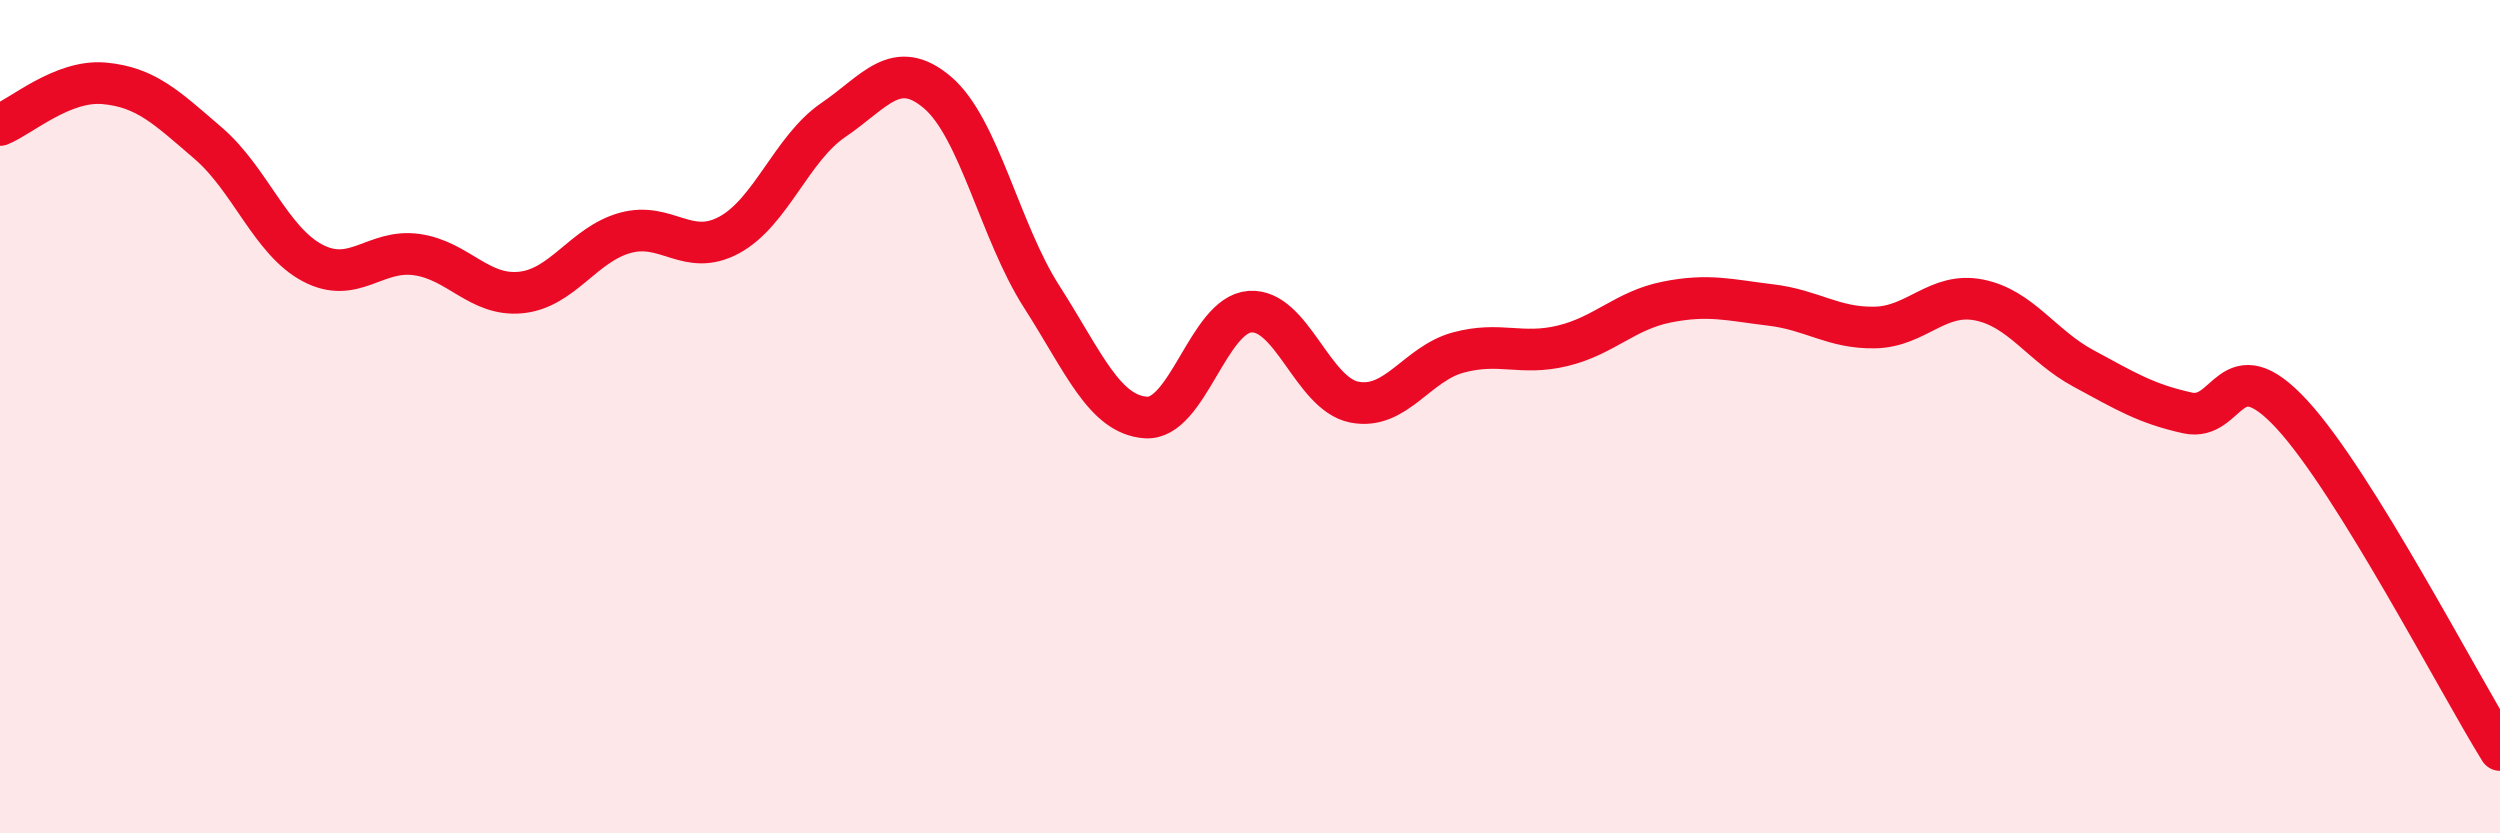
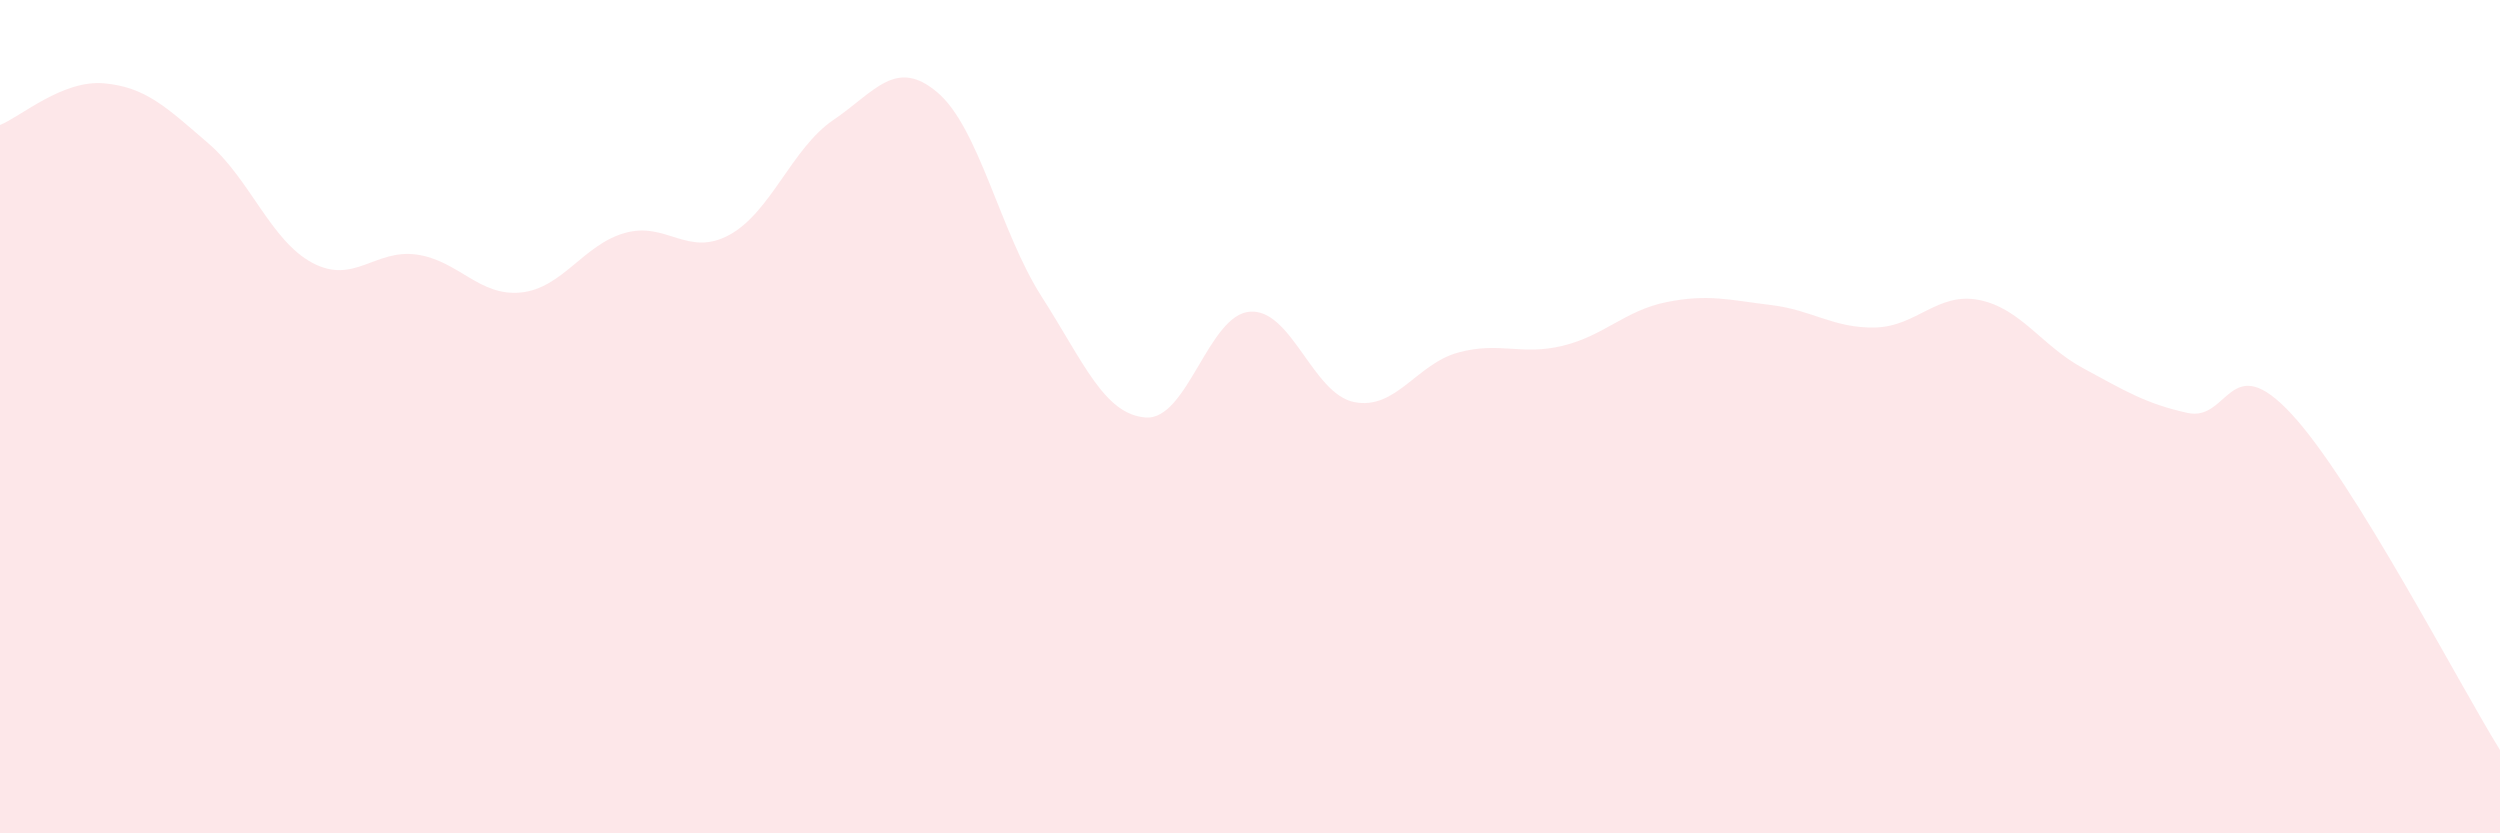
<svg xmlns="http://www.w3.org/2000/svg" width="60" height="20" viewBox="0 0 60 20">
  <path d="M 0,3 C 0.5,2.8 1.5,1.91 2.5,2 C 3.5,2.09 4,2.58 5,3.44 C 6,4.3 6.5,5.78 7.5,6.31 C 8.5,6.84 9,5.97 10,6.11 C 11,6.25 11.5,7.12 12.5,7.02 C 13.5,6.92 14,5.87 15,5.59 C 16,5.31 16.5,6.18 17.5,5.64 C 18.5,5.1 19,3.56 20,2.88 C 21,2.2 21.5,1.37 22.5,2.22 C 23.5,3.07 24,5.56 25,7.12 C 26,8.68 26.5,9.95 27.5,10.02 C 28.5,10.09 29,7.55 30,7.48 C 31,7.41 31.5,9.45 32.5,9.65 C 33.5,9.85 34,8.73 35,8.46 C 36,8.19 36.5,8.54 37.5,8.3 C 38.5,8.06 39,7.45 40,7.25 C 41,7.05 41.5,7.2 42.5,7.32 C 43.5,7.44 44,7.88 45,7.86 C 46,7.84 46.5,7 47.5,7.2 C 48.5,7.4 49,8.3 50,8.84 C 51,9.38 51.5,9.69 52.5,9.91 C 53.5,10.13 53.5,8.32 55,9.94 C 56.5,11.56 59,16.39 60,18L60 20L0 20Z" fill="#EB0A25" opacity="0.1" stroke-linecap="round" stroke-linejoin="round" />
-   <path d="M 0,3 C 0.5,2.8 1.5,1.91 2.5,2 C 3.5,2.09 4,2.58 5,3.44 C 6,4.3 6.5,5.78 7.5,6.31 C 8.5,6.84 9,5.97 10,6.11 C 11,6.25 11.5,7.12 12.5,7.02 C 13.5,6.92 14,5.87 15,5.59 C 16,5.31 16.5,6.18 17.5,5.64 C 18.5,5.1 19,3.56 20,2.88 C 21,2.2 21.5,1.37 22.5,2.22 C 23.5,3.07 24,5.56 25,7.12 C 26,8.68 26.5,9.95 27.5,10.02 C 28.5,10.09 29,7.55 30,7.48 C 31,7.41 31.5,9.45 32.5,9.65 C 33.5,9.85 34,8.73 35,8.46 C 36,8.19 36.5,8.54 37.5,8.3 C 38.5,8.06 39,7.45 40,7.25 C 41,7.05 41.5,7.2 42.5,7.32 C 43.5,7.44 44,7.88 45,7.86 C 46,7.84 46.5,7 47.5,7.2 C 48.5,7.4 49,8.3 50,8.84 C 51,9.38 51.5,9.69 52.5,9.91 C 53.5,10.13 53.5,8.32 55,9.94 C 56.5,11.56 59,16.39 60,18" stroke="#EB0A25" stroke-width="1" fill="none" stroke-linecap="round" stroke-linejoin="round" />
</svg>